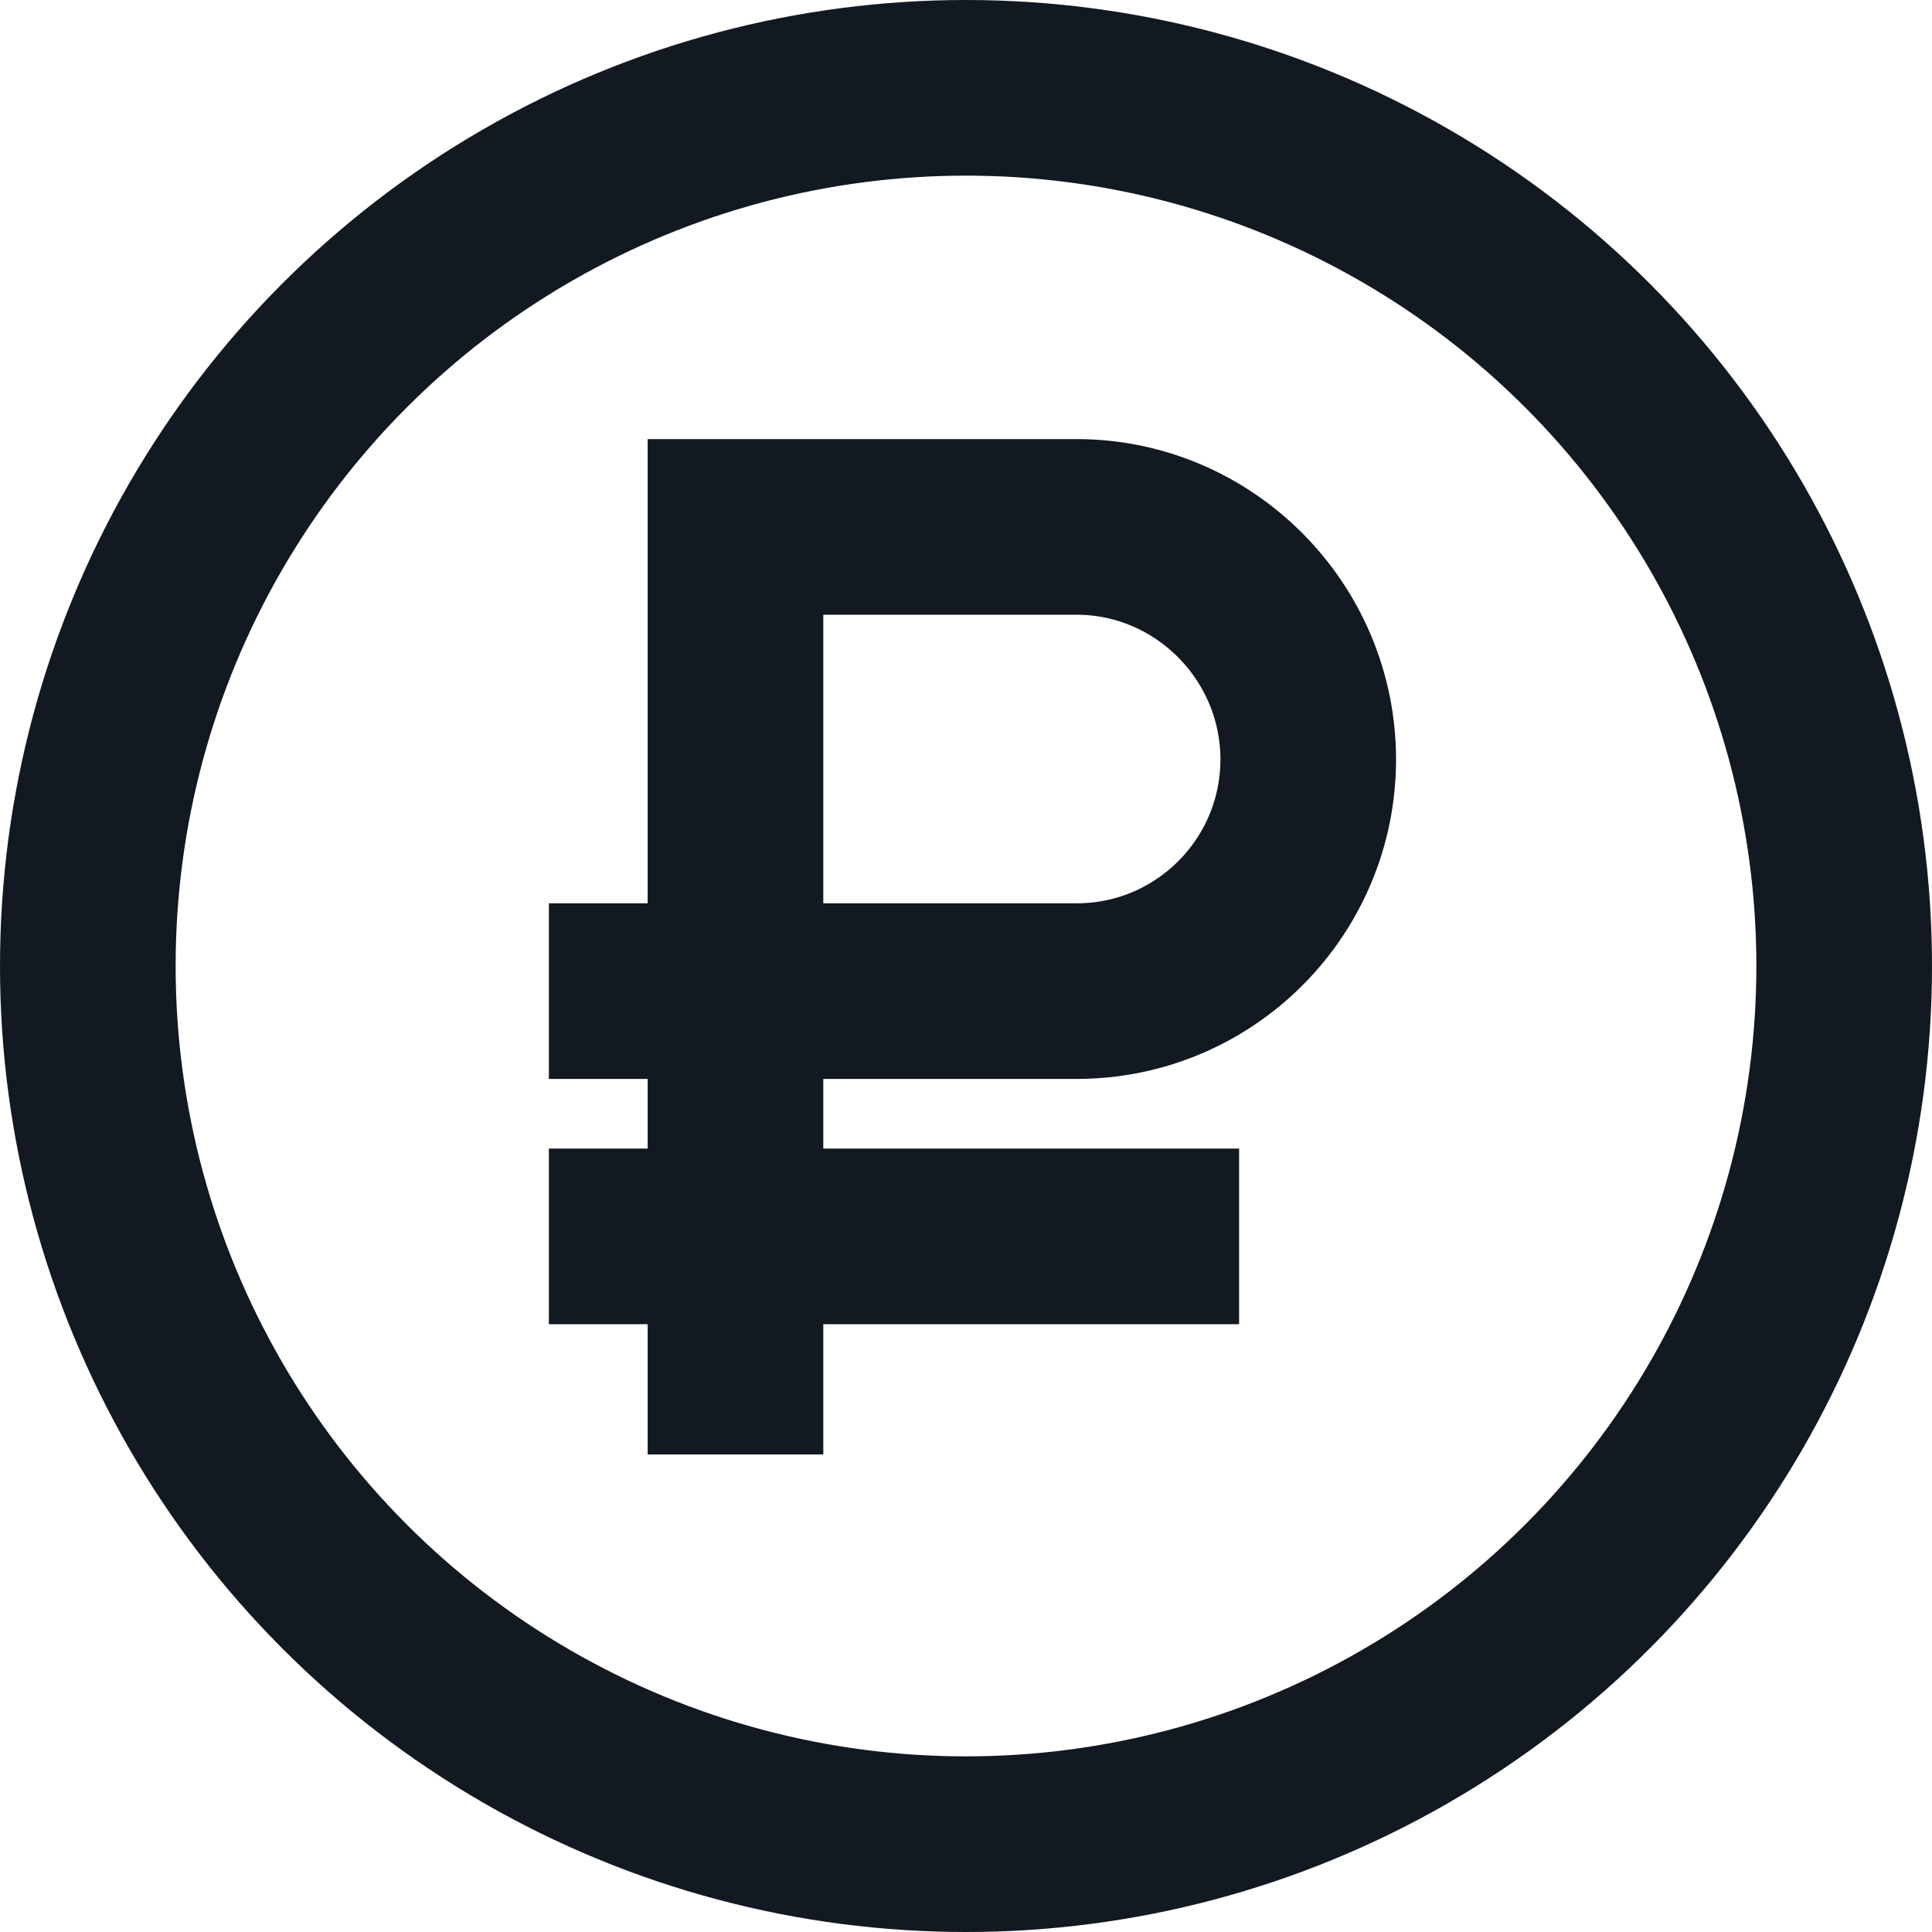
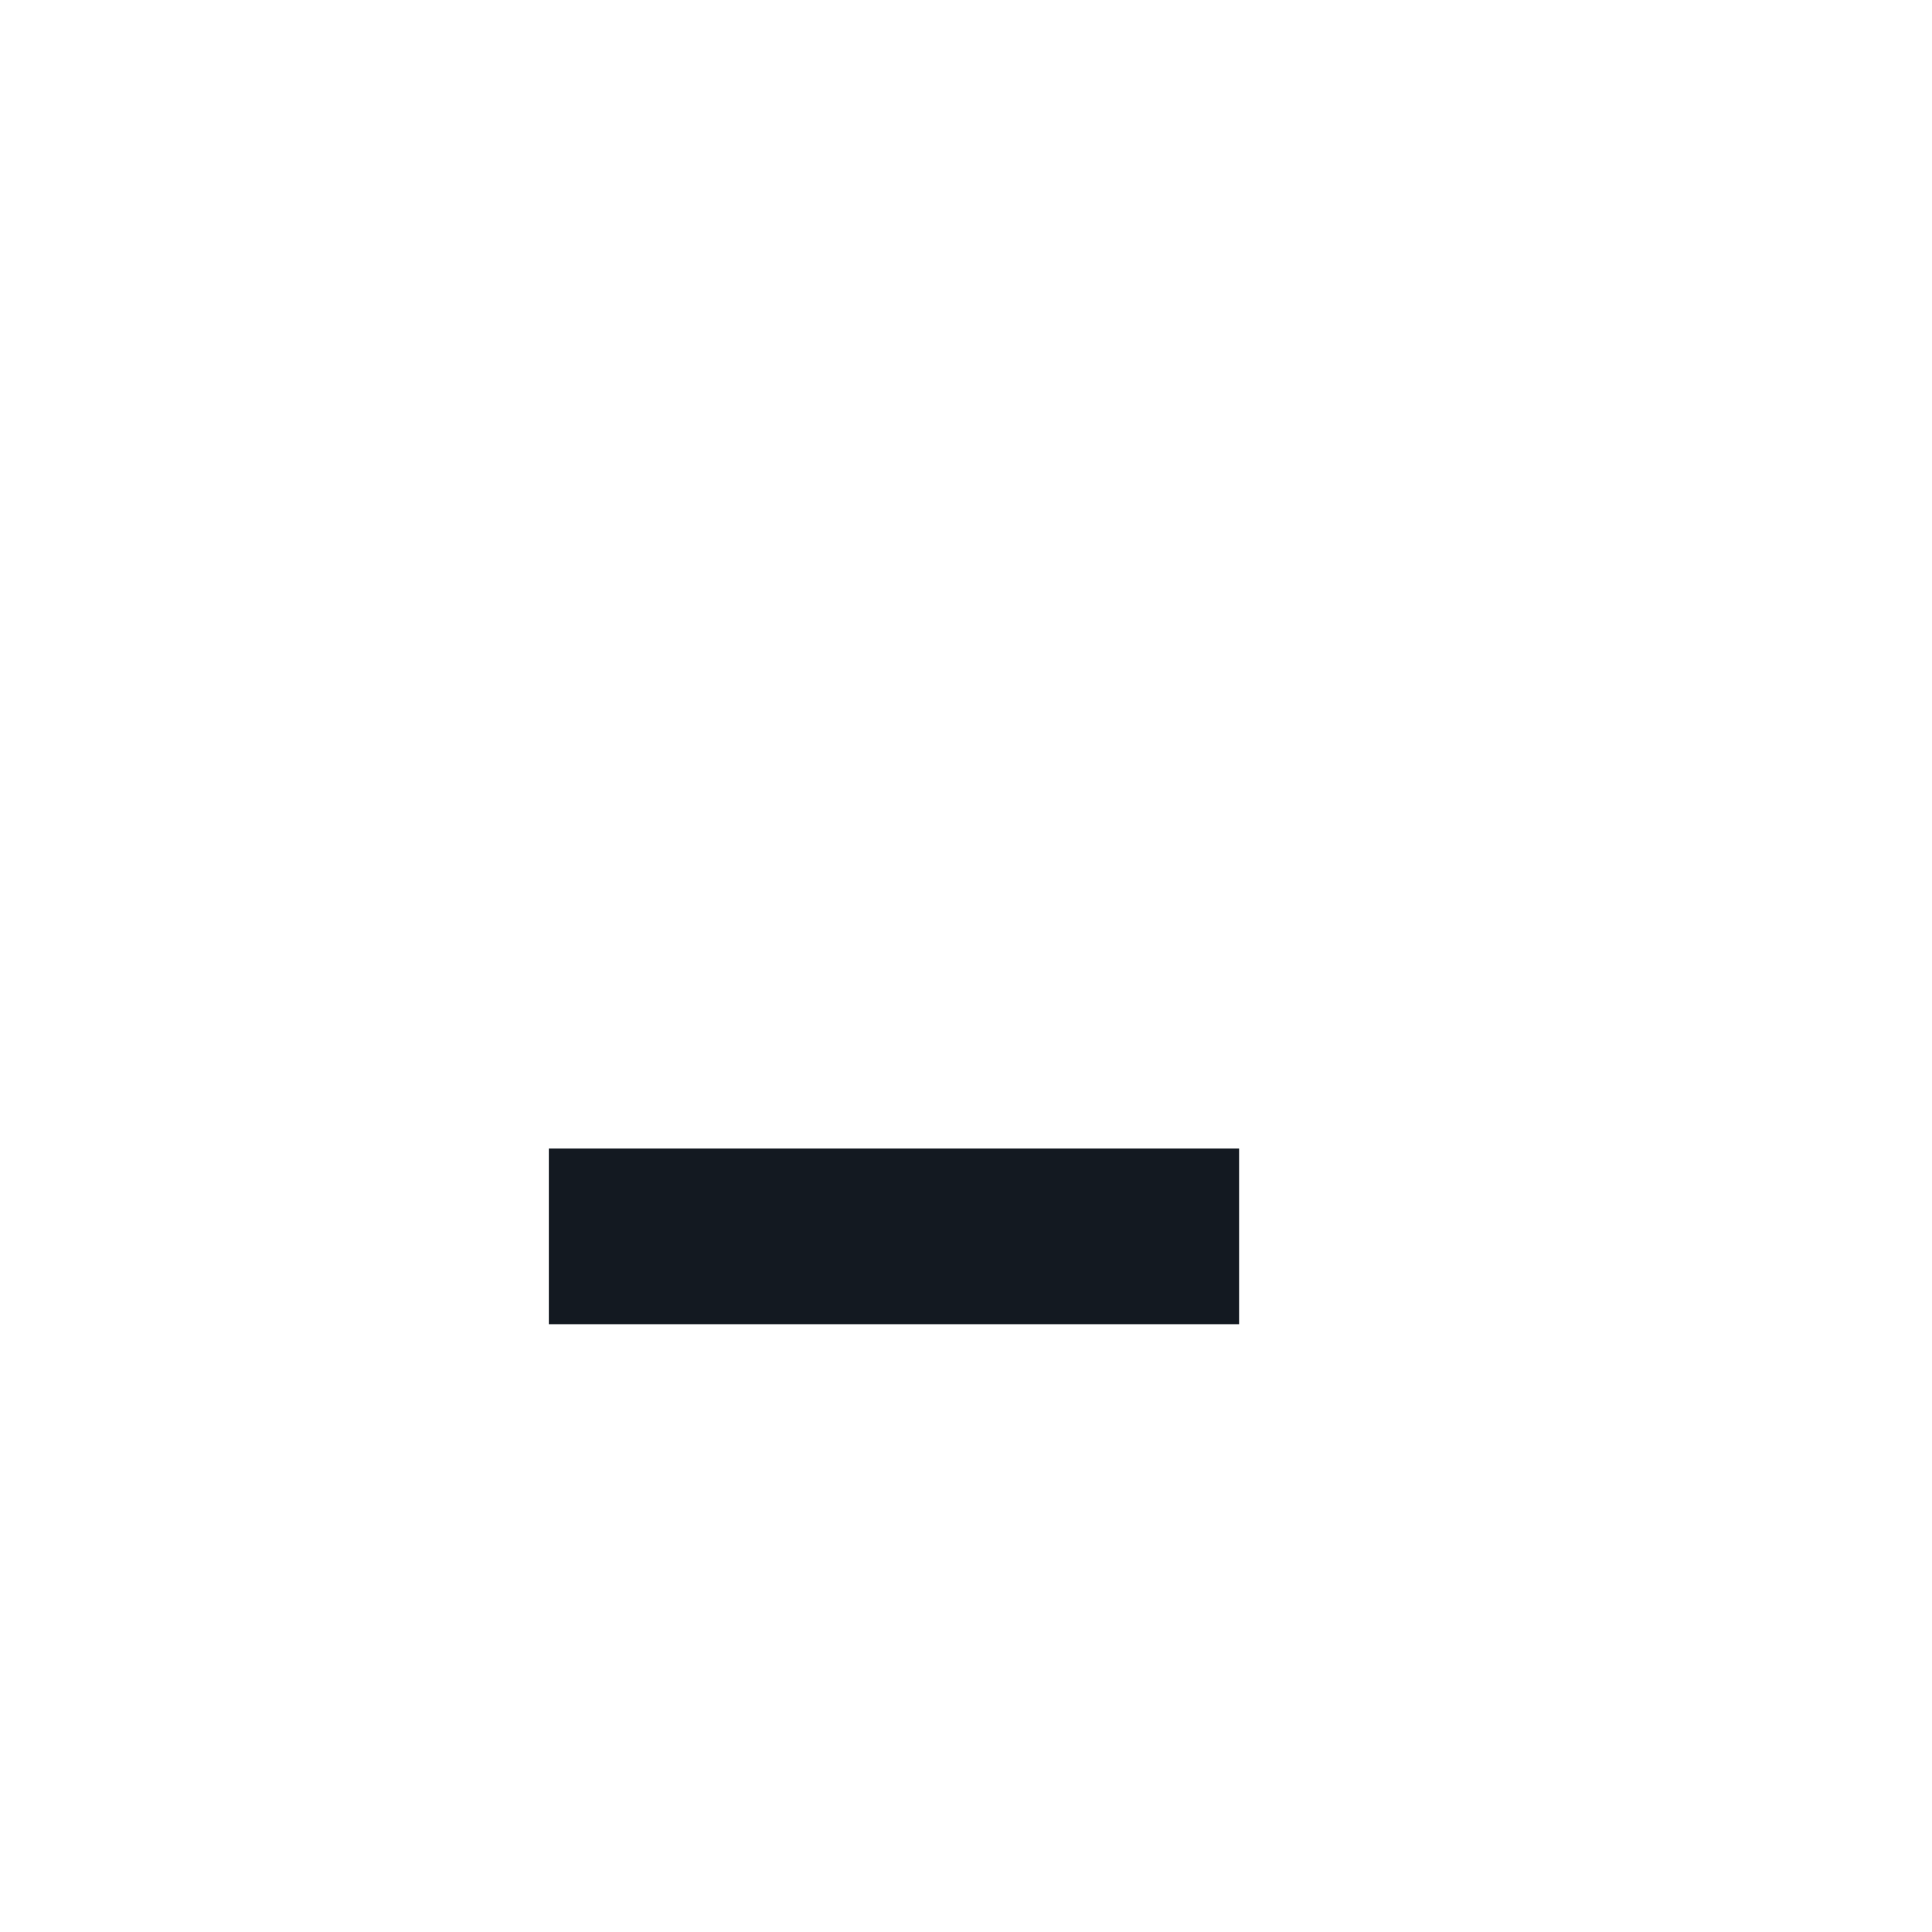
<svg xmlns="http://www.w3.org/2000/svg" width="22" height="22" viewBox="0 0 22 22" fill="none">
-   <path d="M6.25 11.286H12.259C13.721 11.286 14.897 10.1 14.897 8.647C14.897 7.194 13.712 6 12.259 6H8.375V16.562" stroke="#131921" stroke-width="2" />
  <path d="M6.25 14.079H14.11" stroke="#131921" stroke-width="2" />
-   <circle cx="11" cy="11" r="10" stroke="#131921" stroke-width="2" />
</svg>